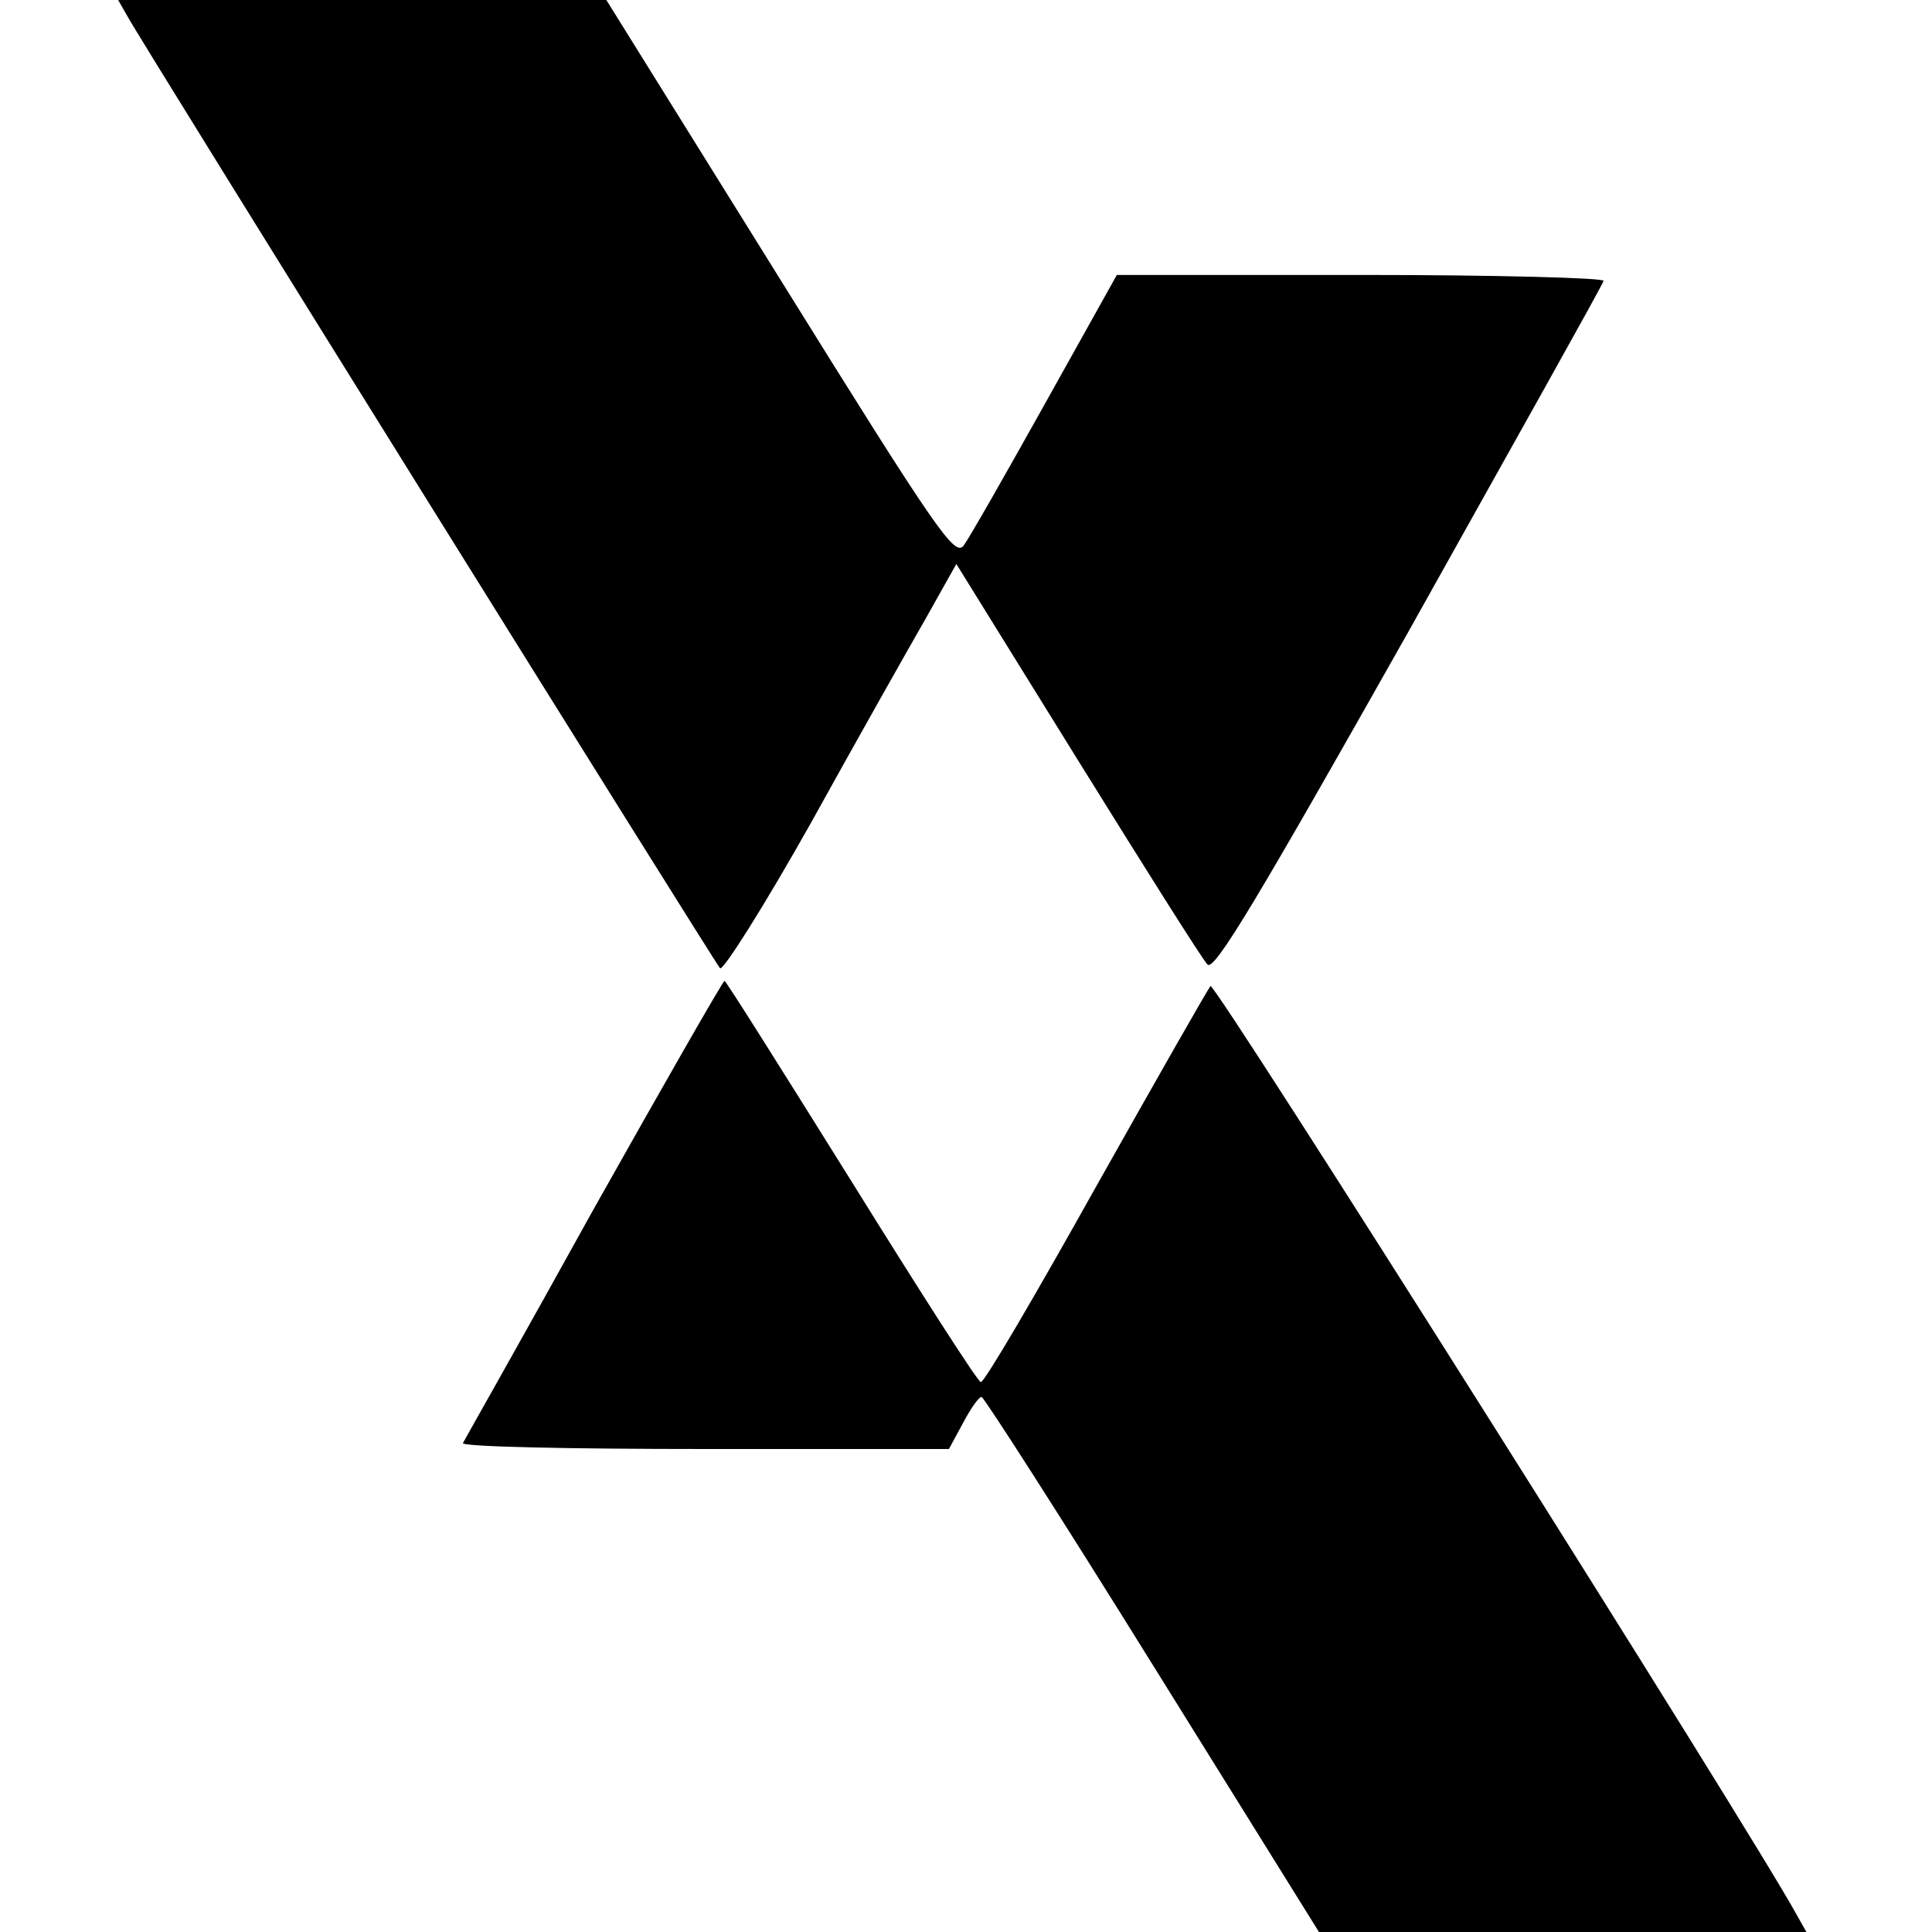
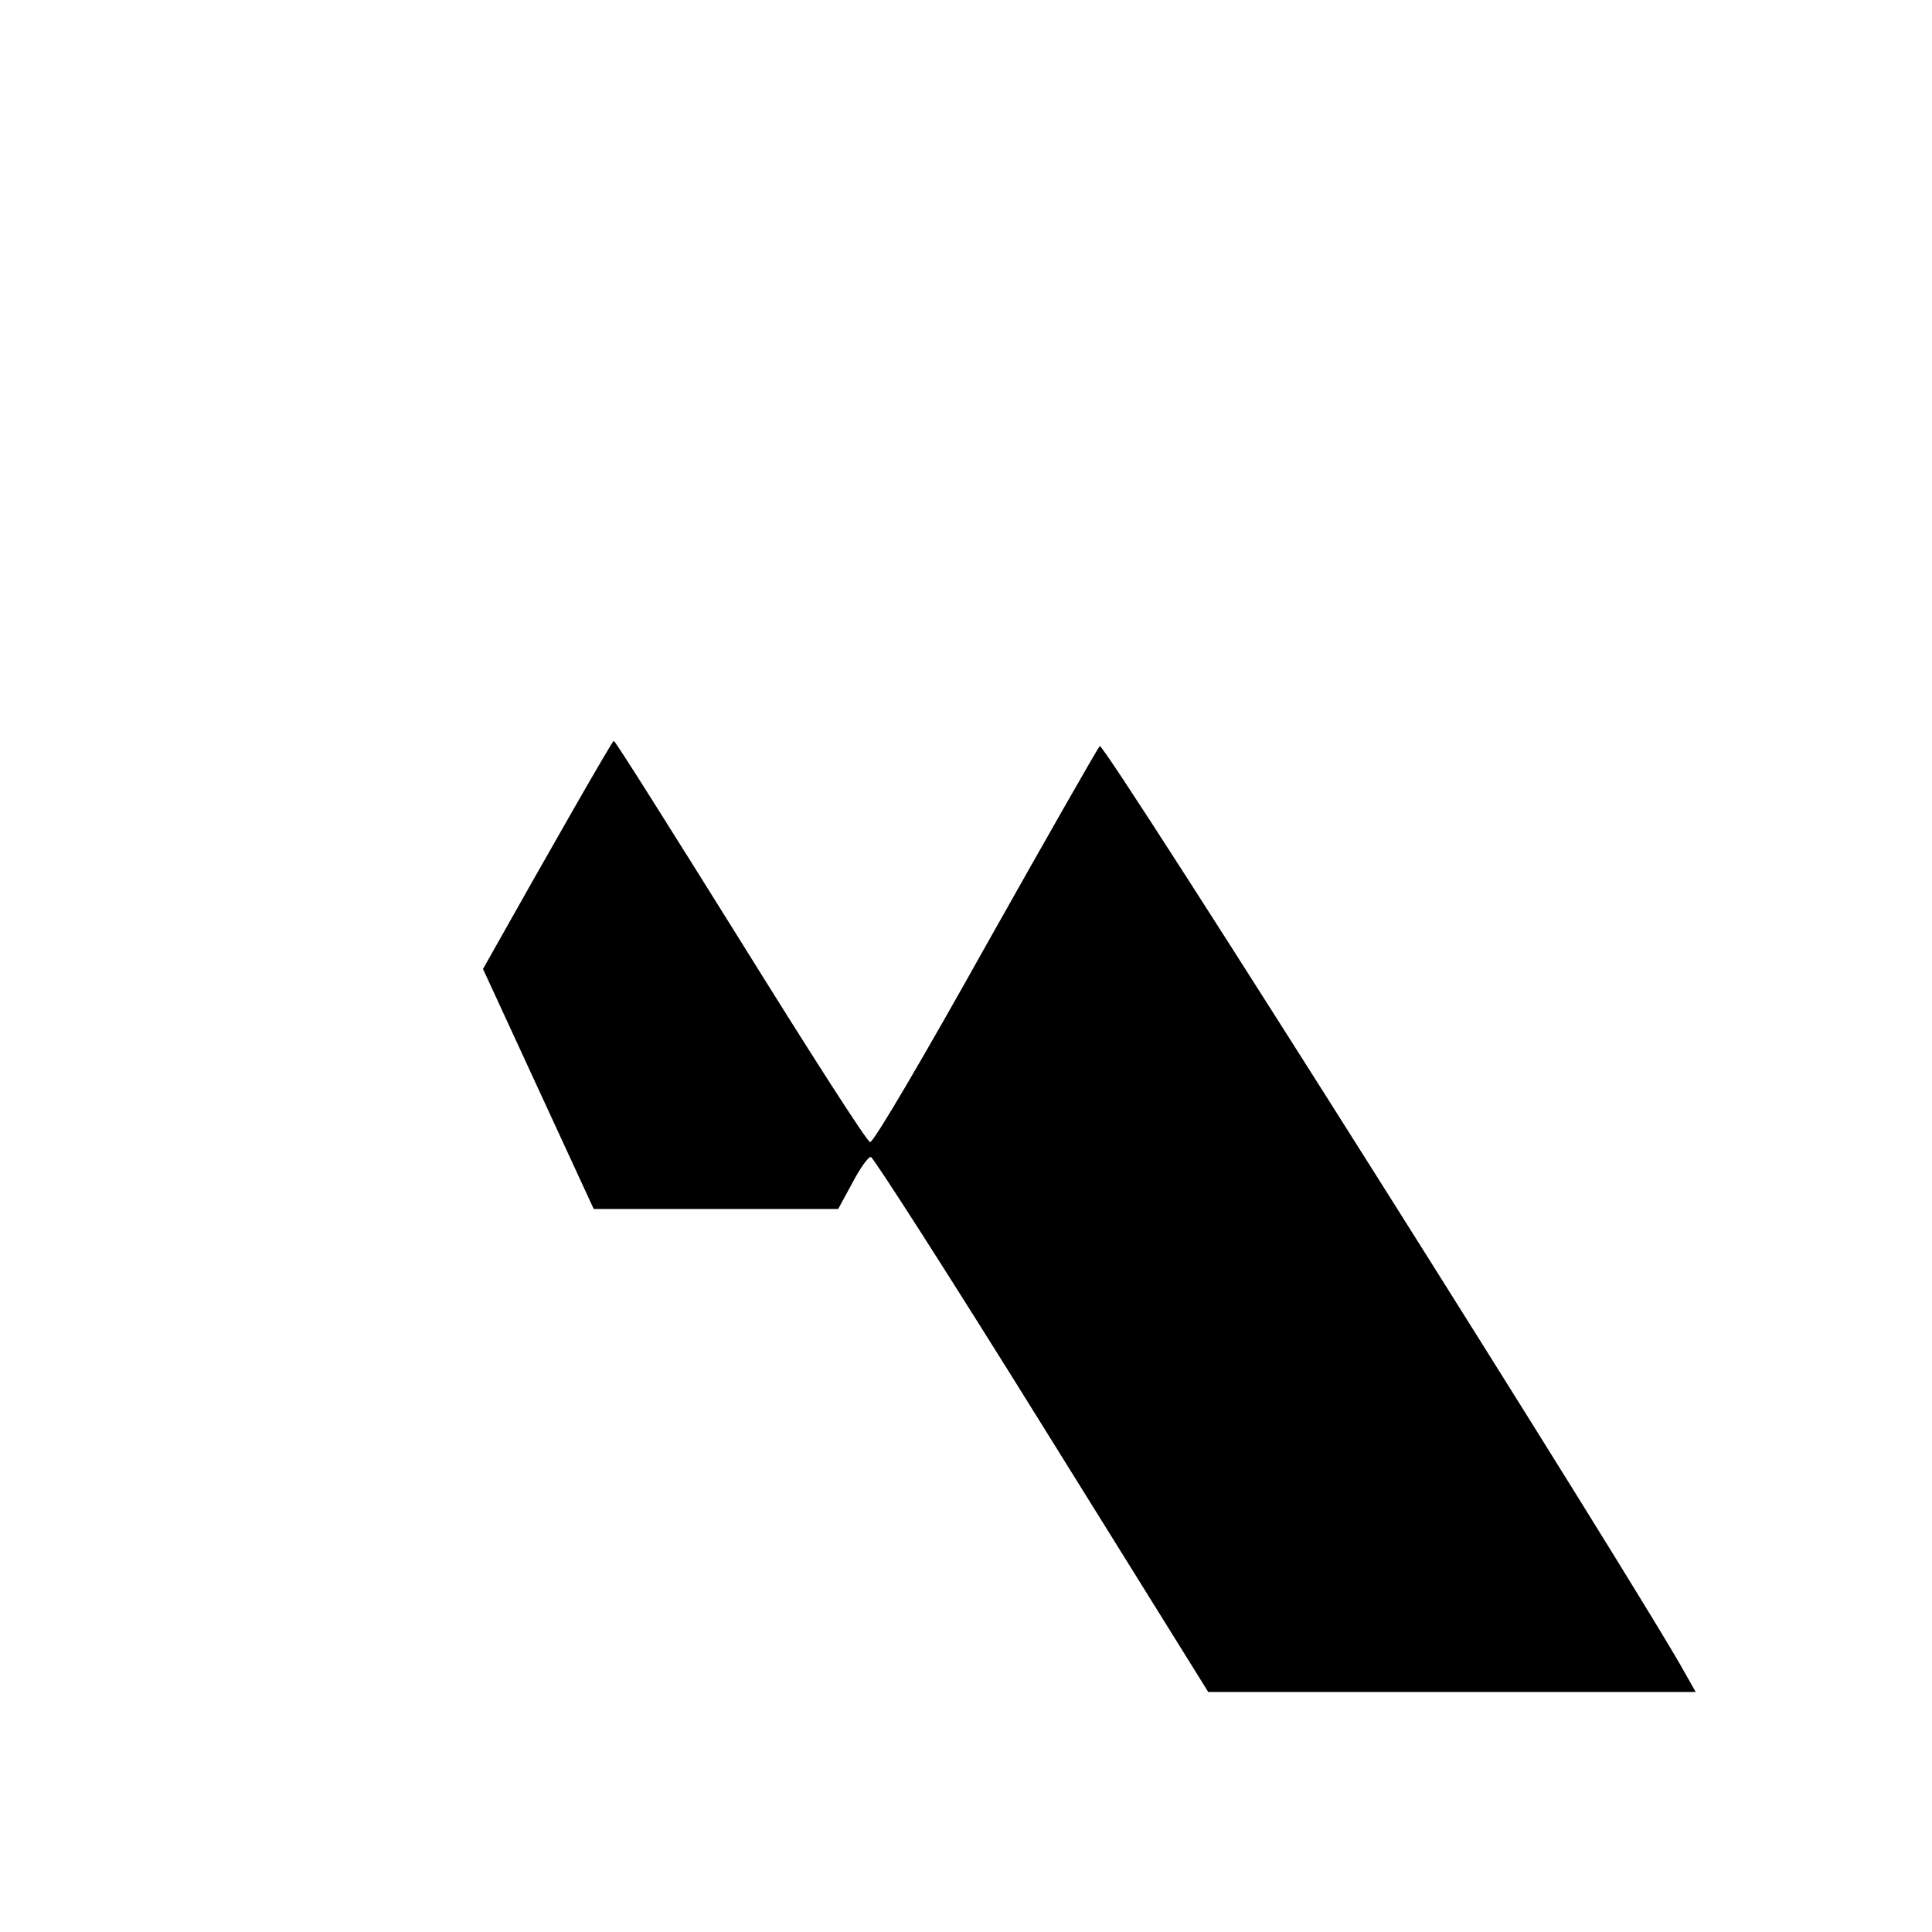
<svg xmlns="http://www.w3.org/2000/svg" version="1.0" width="260pt" height="260pt" viewBox="0 0 260 260" preserveAspectRatio="xMidYMid meet">
  <g transform="translate(0,260) scale(0.1,-0.1)" fill="#000000" stroke="none">
-     <path d="M171 2579 c18 -34 790 -1273 798 -1282 4 -4 59 83 122 195 62 112 132 236 155 276 l41 73 163 -263 c90 -145 168 -269 175 -276 9 -10 69 91 271 449 142 254 261 466 262 471 2 4 -144 8 -326 8 l-329 0 -96 -172 c-53 -95 -102 -181 -110 -192 -12 -16 -35 17 -247 358 l-234 376 -329 0 -328 0 12 -21z" />
-     <path d="M799 973 c-94 -170 -174 -311 -176 -315 -2 -5 144 -8 325 -8 l329 0 19 35 c10 19 21 35 25 35 3 0 107 -162 230 -360 l224 -360 328 0 328 0 -13 23 c-61 112 -783 1256 -789 1250 -4 -5 -73 -126 -154 -270 -81 -145 -150 -263 -155 -263 -4 0 -82 122 -174 270 -93 149 -169 270 -171 270 -2 0 -81 -138 -176 -307z" />
+     <path d="M799 973 l329 0 19 35 c10 19 21 35 25 35 3 0 107 -162 230 -360 l224 -360 328 0 328 0 -13 23 c-61 112 -783 1256 -789 1250 -4 -5 -73 -126 -154 -270 -81 -145 -150 -263 -155 -263 -4 0 -82 122 -174 270 -93 149 -169 270 -171 270 -2 0 -81 -138 -176 -307z" />
  </g>
</svg>